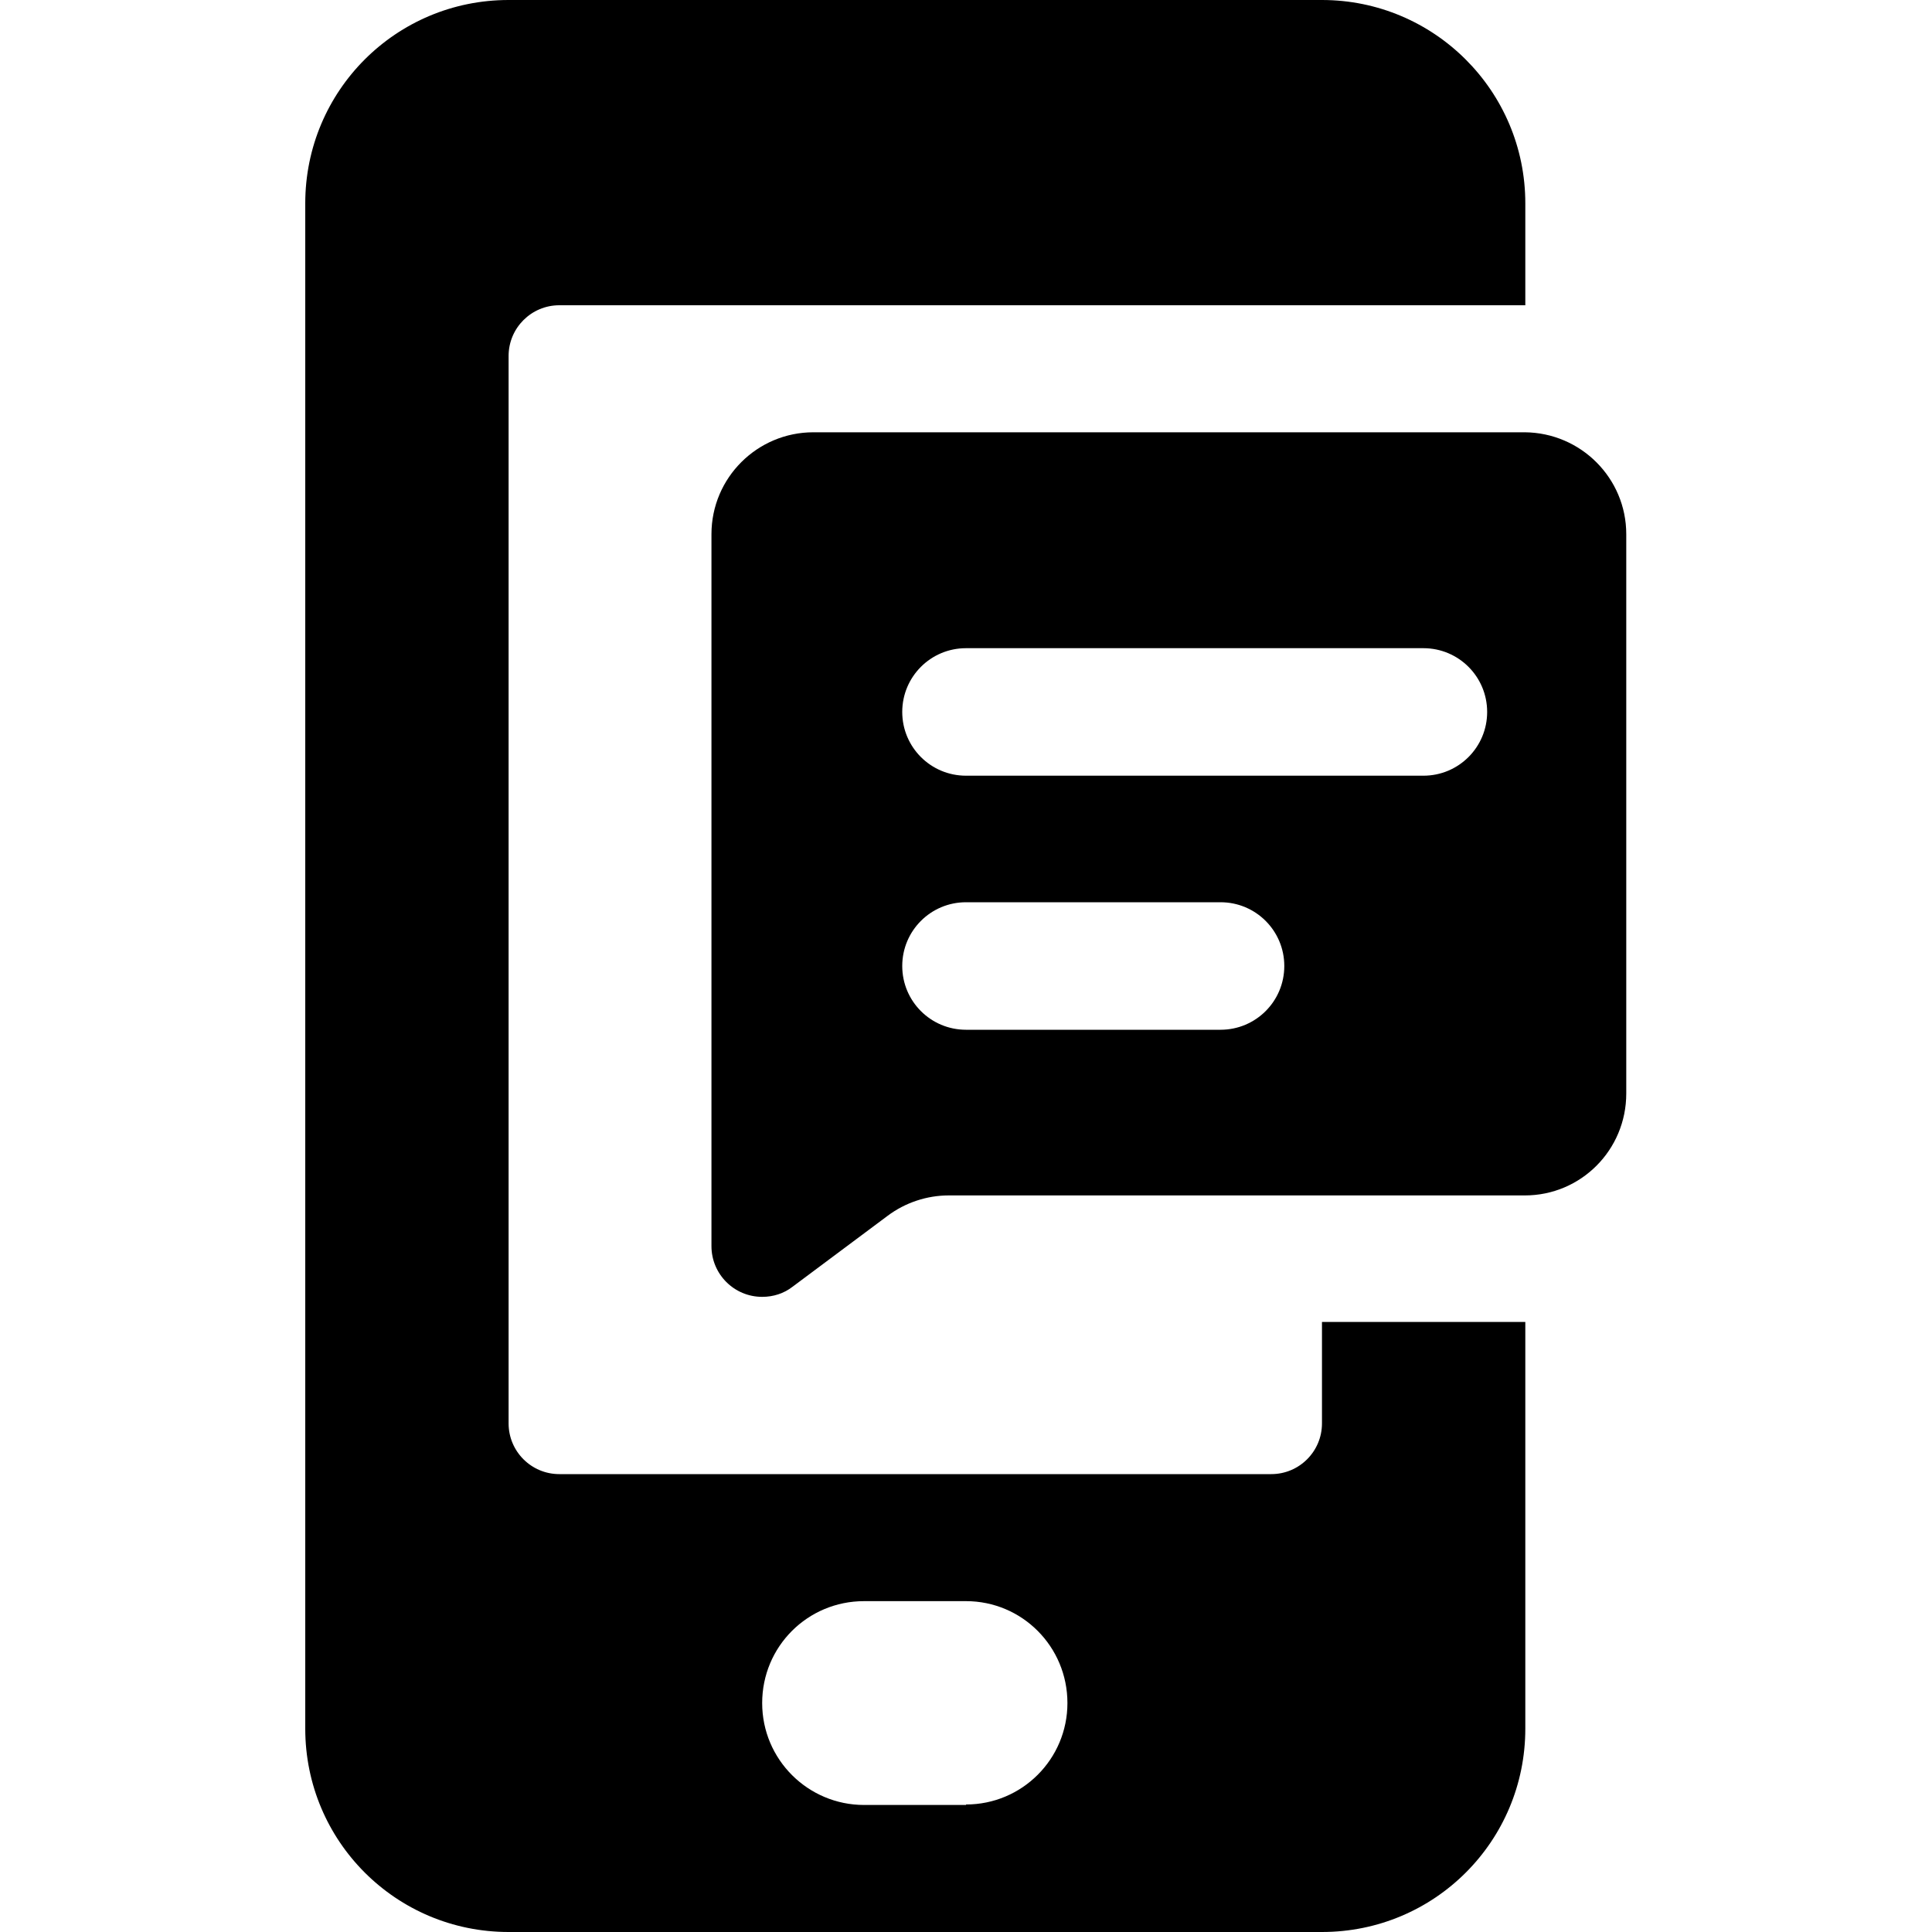
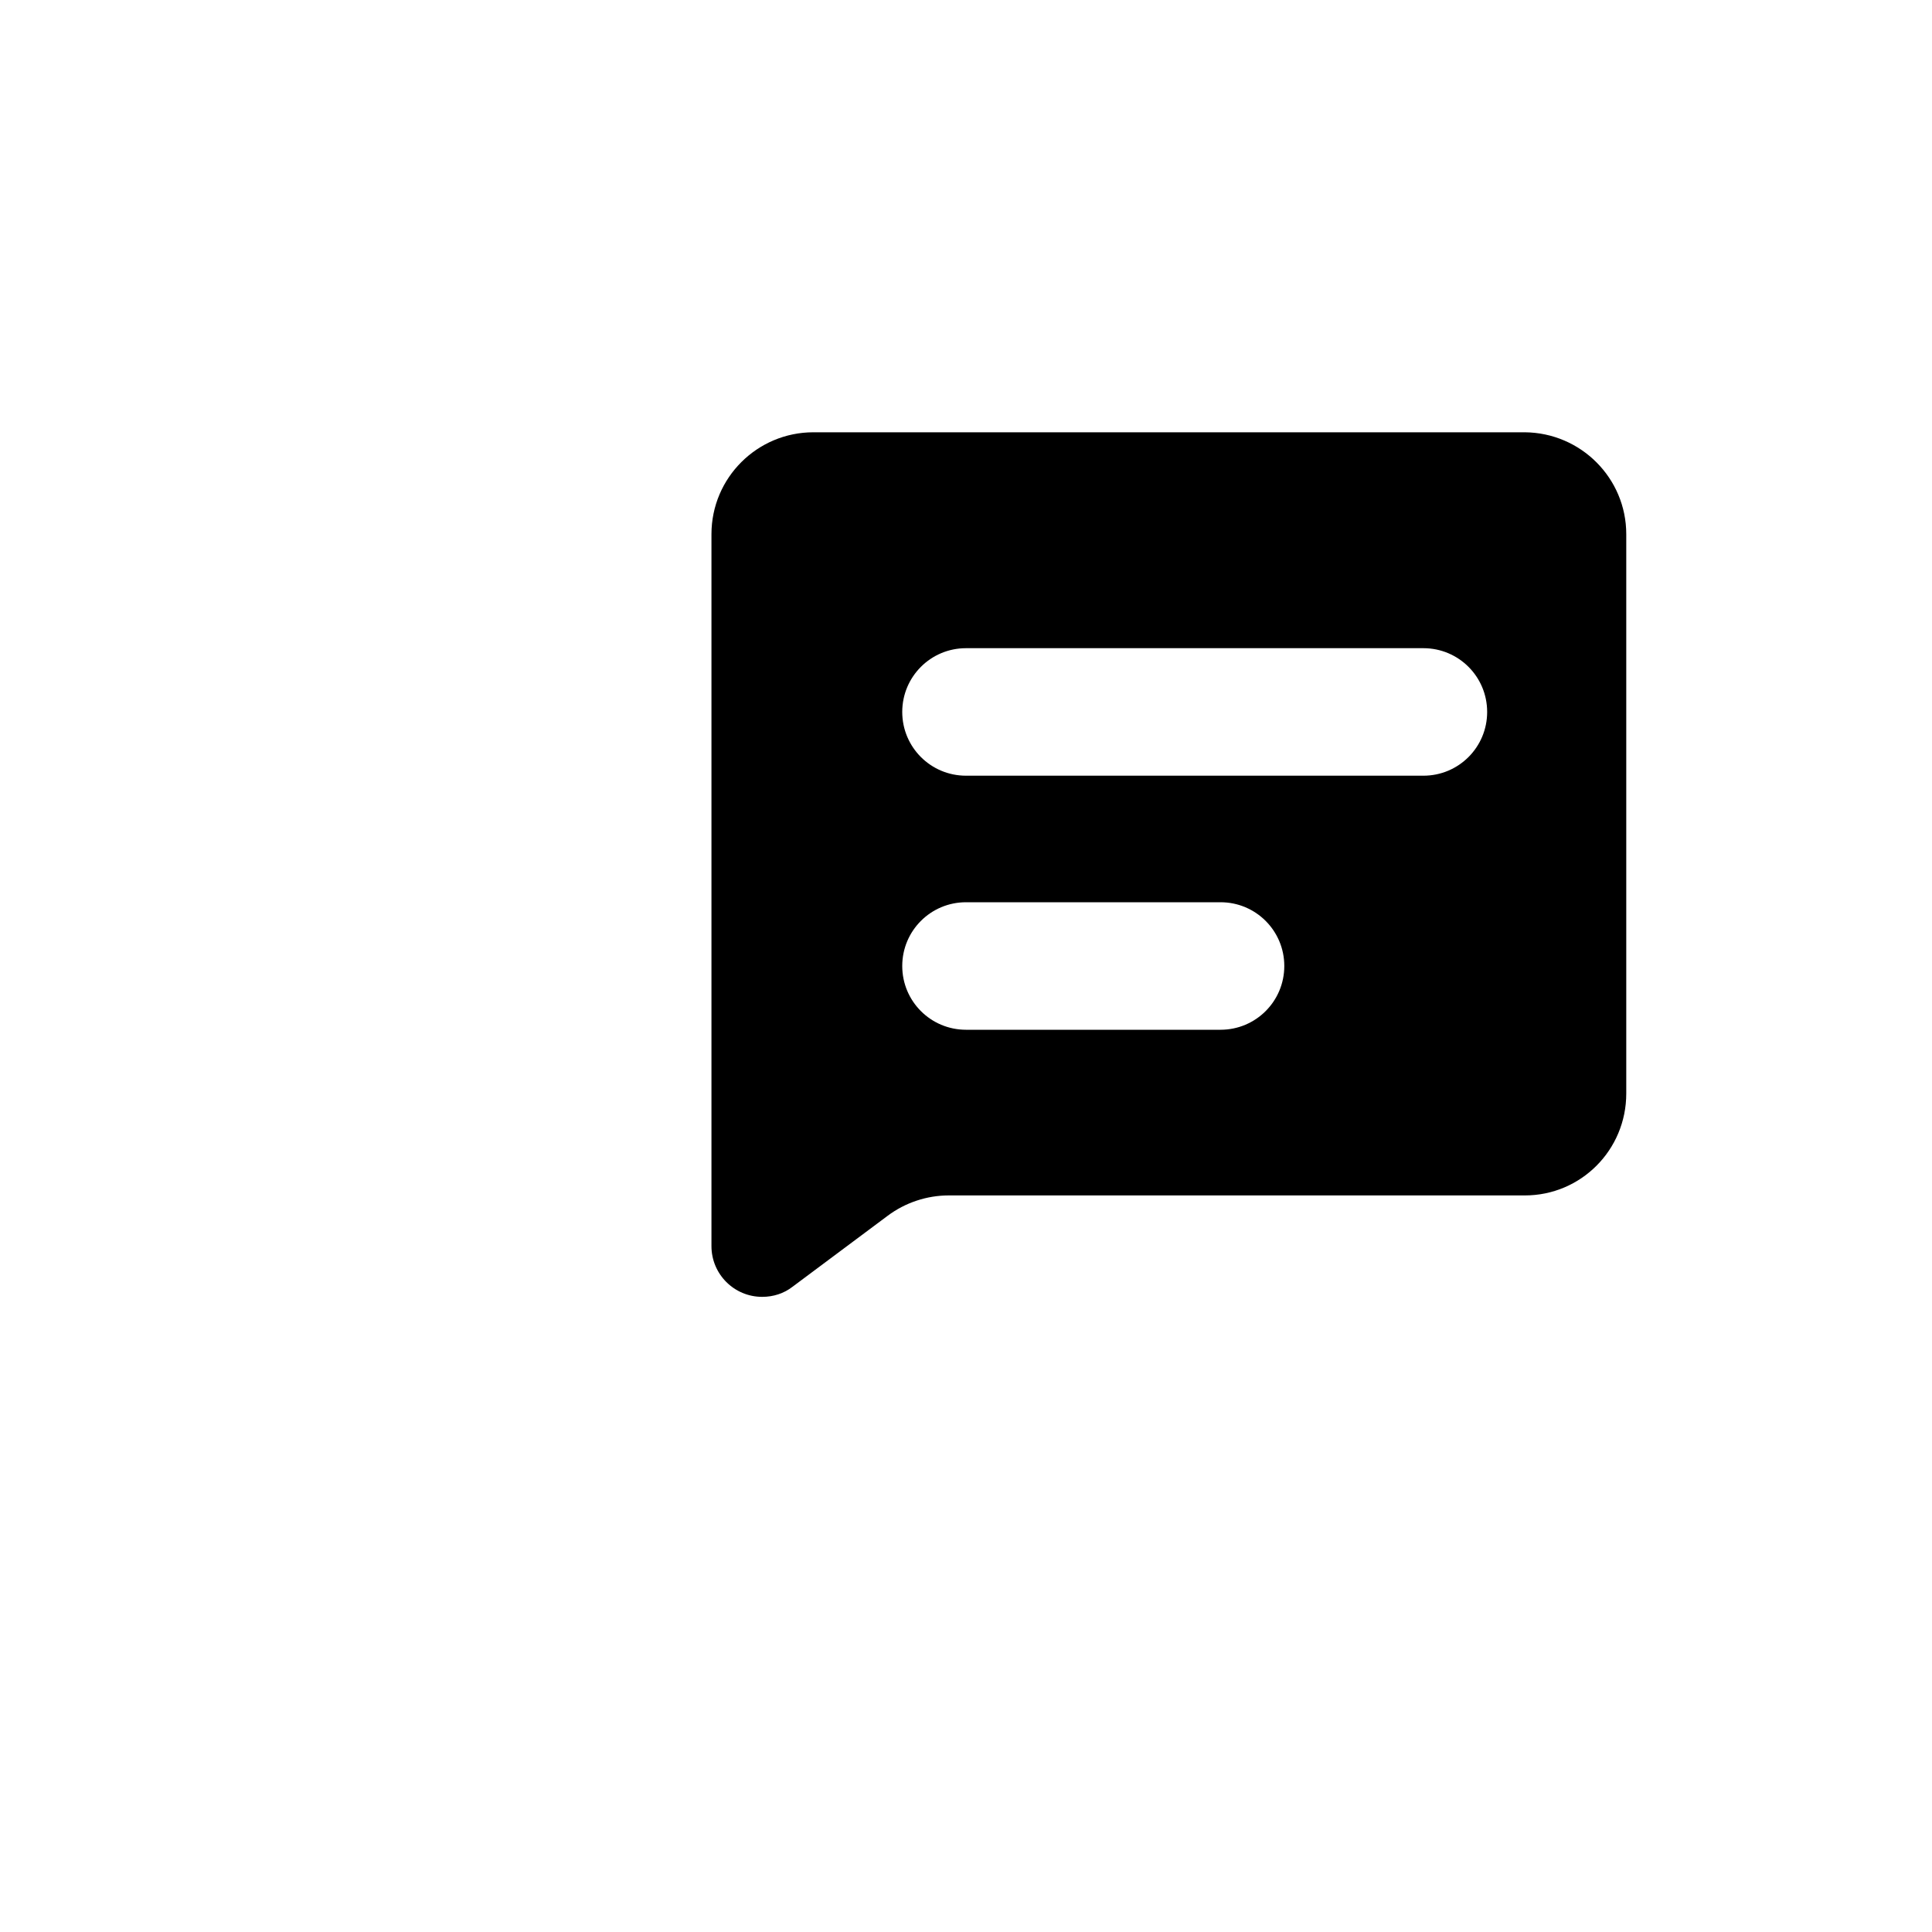
<svg xmlns="http://www.w3.org/2000/svg" id="Ebene_1" viewBox="0 0 40 40">
  <defs>
    <style>.cls-1{stroke-width:0px;}</style>
  </defs>
  <g id="Gruppe_515">
    <g id="Gruppe_14">
      <g id="Gruppe_maskieren_13">
-         <path id="Pfad_74" class="cls-1" d="m11.58,6.32h20v-2.11C31.58,1.88,29.69,0,27.37,0h0s-16.84,0-16.84,0c-2.33,0-4.21,1.88-4.21,4.21v31.58c0,2.33,1.88,4.21,4.21,4.21h16.84c2.33,0,4.21-1.88,4.21-4.21v-8.42h-4.21v2.1c0,.58-.47,1.05-1.05,1.05h-14.74c-.58,0-1.05-.47-1.05-1.05V7.37c0-.58.47-1.05,1.05-1.05h0m8.42,31.05h-2.11c-1.16,0-2.11-.94-2.11-2.11s.94-2.11,2.11-2.11h2.11c1.16,0,2.1.94,2.1,2.11,0,1.16-.94,2.1-2.1,2.1h0" />
        <path id="Pfad_75" class="cls-1" d="m31.58,8.95h-14.74c-1.16,0-2.11.94-2.11,2.11v14.74c0,.58.47,1.05,1.05,1.05.23,0,.45-.07.63-.21l1.97-1.47c.36-.27.81-.42,1.26-.42h11.93c1.16,0,2.1-.94,2.1-2.11h0v-11.58c0-1.16-.94-2.1-2.1-2.11,0,0,0,0,0,0Zm-6.32,12.37h-5.26c-.73,0-1.32-.59-1.32-1.32s.59-1.32,1.32-1.32h5.27c.73,0,1.32.59,1.32,1.32s-.59,1.32-1.32,1.32h0m4.21-5.26h-9.48c-.73,0-1.32-.59-1.32-1.32s.59-1.32,1.32-1.32h9.47c.73,0,1.32.59,1.32,1.32s-.59,1.32-1.32,1.32" />
      </g>
    </g>
  </g>
</svg>